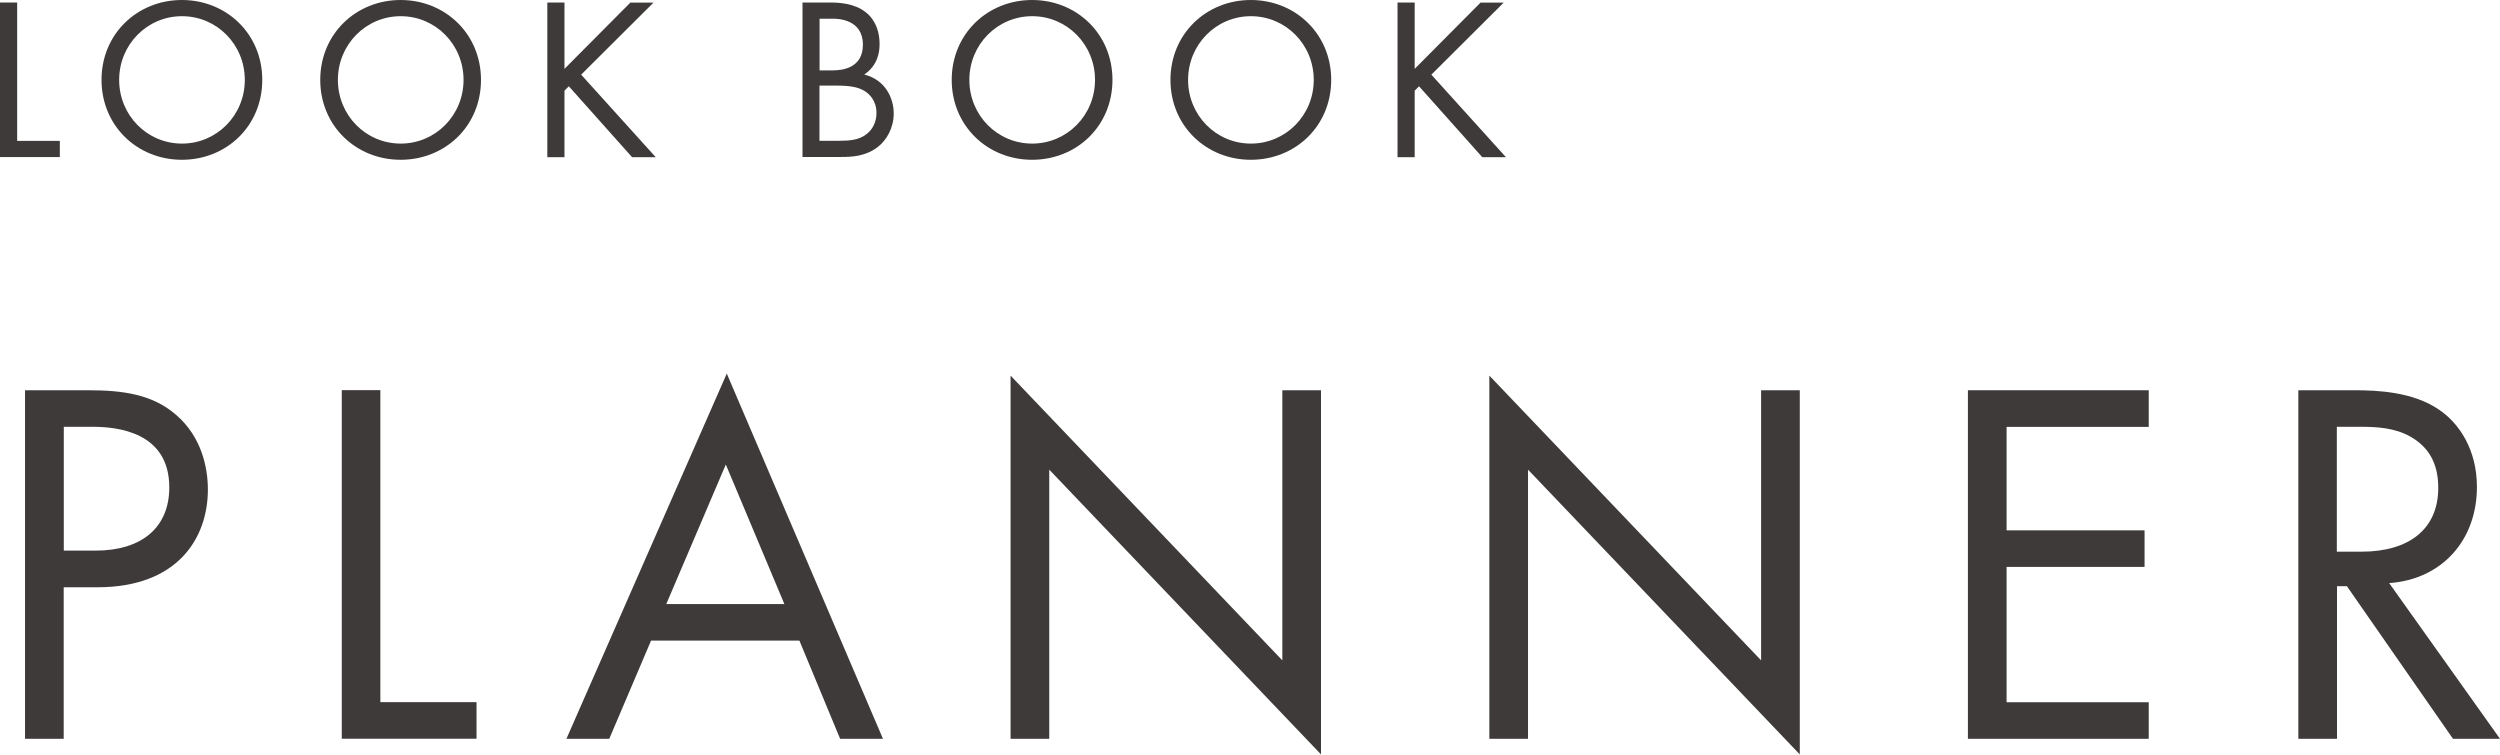
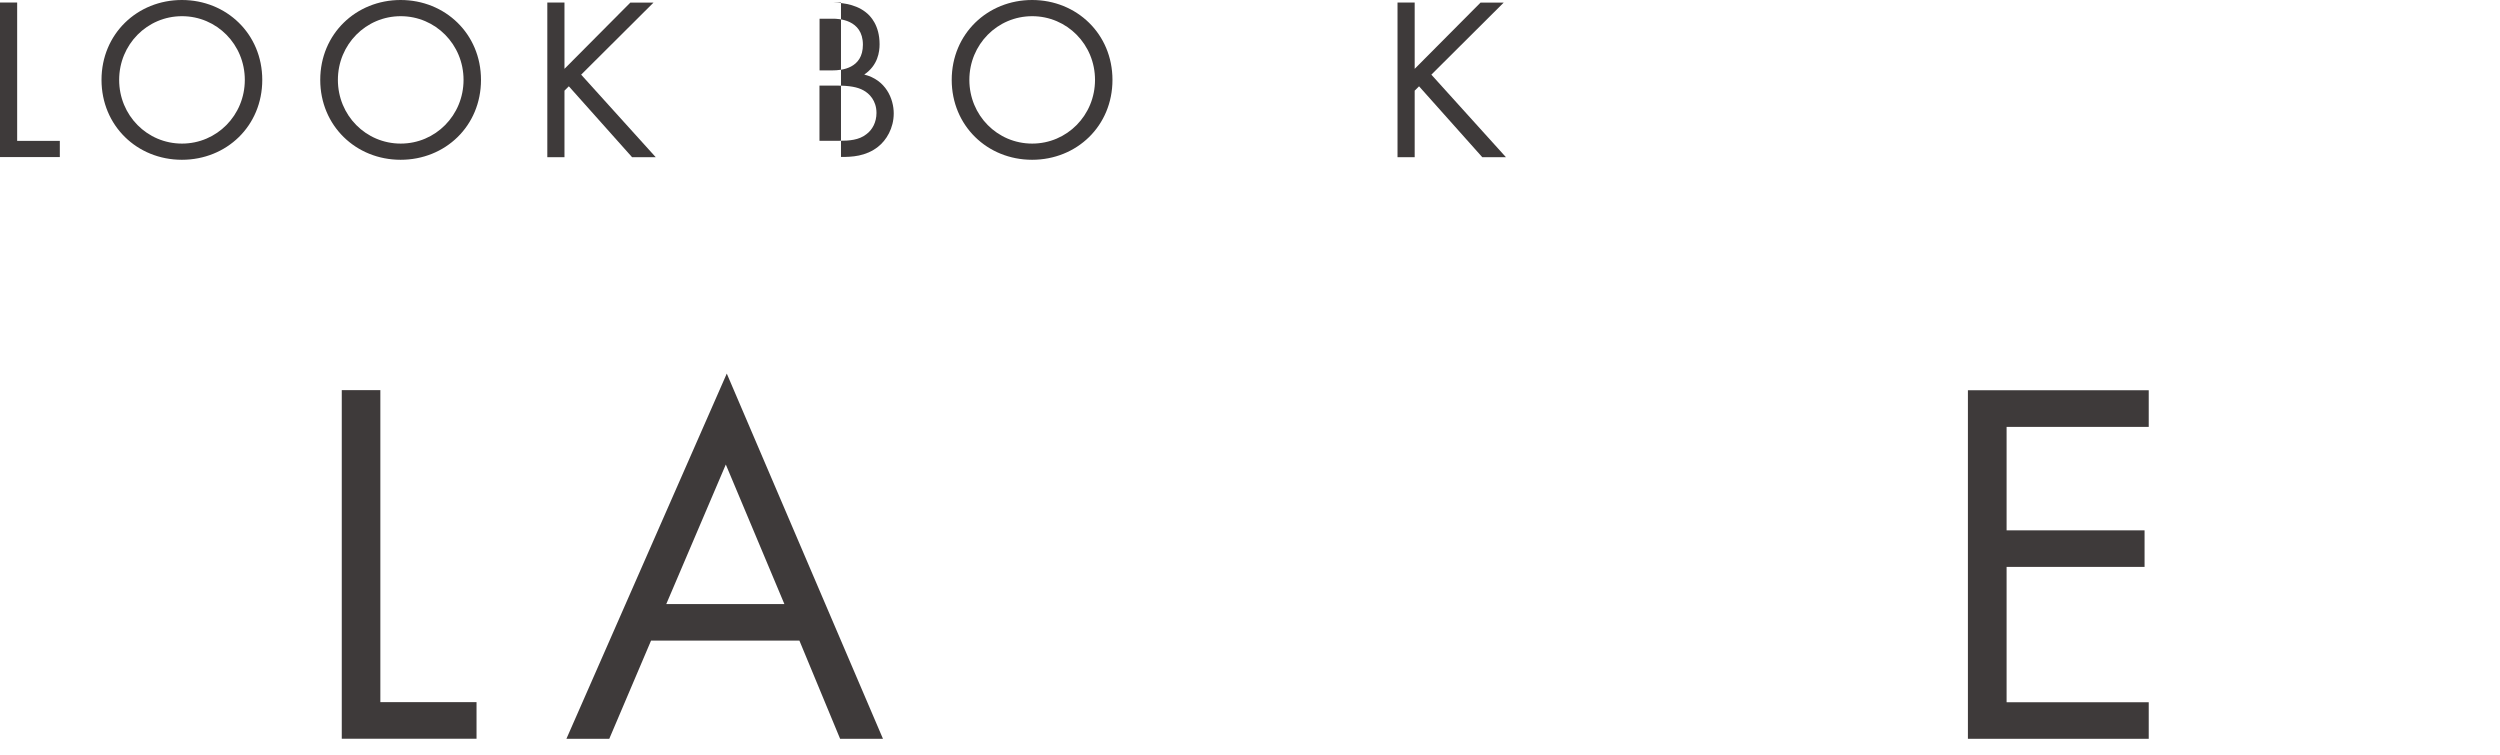
<svg xmlns="http://www.w3.org/2000/svg" id="Layer_1" data-name="Layer 1" viewBox="0 0 257.85 77.82">
  <defs>
    <style>
      .cls-1 {
        isolation: isolate;
      }

      .cls-2 {
        fill: #3e3a3a;
        stroke-width: 0px;
      }
    </style>
  </defs>
  <g id="Group_716" data-name="Group 716">
    <g id="PLANNER" class="cls-1">
      <g class="cls-1">
-         <path class="cls-2" d="m9.1,40.25c3.61,0,6.63.43,9.05,2.53,2.64,2.26,3.29,5.44,3.29,7.71,0,5.07-3.18,10.08-11.37,10.08h-3.5v15.63h-3.99v-35.95h6.52Zm-2.53,16.54h3.29c4.74,0,7.6-2.37,7.6-6.52,0-5.71-5.34-6.25-7.92-6.25h-2.96v12.77Z" />
        <path class="cls-2" d="m39.23,40.25v32.17h9.92v3.77h-13.9v-35.95h3.99Z" />
        <path class="cls-2" d="m82.46,66.07h-15.31l-4.31,10.13h-4.42l16.54-37.67,16.11,37.67h-4.42l-4.2-10.13Zm-1.56-3.77l-6.04-14.39-6.14,14.39h12.18Z" />
-         <path class="cls-2" d="m104.23,76.2v-37.46l28.03,29.37v-27.86h3.99v37.56l-28.03-29.37v27.76h-3.99Z" />
-         <path class="cls-2" d="m153.61,76.2v-37.46l28.03,29.37v-27.86h3.99v37.56l-28.03-29.37v27.76h-3.99Z" />
        <path class="cls-2" d="m221.62,44.03h-14.66v10.67h14.23v3.77h-14.23v13.96h14.66v3.77h-18.65v-35.95h18.65v3.77Z" />
-         <path class="cls-2" d="m242.81,40.25c2.43,0,6.04.16,8.73,1.99,2.1,1.4,3.93,4.15,3.93,7.98,0,5.5-3.61,9.54-9.05,9.92l11.43,16.06h-4.85l-10.94-15.74h-1.02v15.74h-3.99v-35.95h5.77Zm-1.78,16.65h2.53c4.96,0,7.92-2.37,7.92-6.58,0-1.99-.59-3.99-2.86-5.28-1.62-.92-3.45-1.02-5.17-1.02h-2.43v12.88Z" />
      </g>
    </g>
    <g id="LOOK_BOOK" data-name="LOOK BOOK" class="cls-1">
      <g class="cls-1">
        <path class="cls-2" d="m1.77.26v14.27h4.4v1.67H0V.26h1.77Z" />
        <path class="cls-2" d="m10.47,8.24C10.47,3.49,14.17,0,18.76,0s8.29,3.49,8.29,8.24-3.68,8.24-8.29,8.24-8.29-3.51-8.29-8.24Zm1.82,0c0,3.66,2.89,6.57,6.48,6.57s6.48-2.92,6.48-6.57-2.89-6.57-6.48-6.57-6.48,2.92-6.48,6.57Z" />
        <path class="cls-2" d="m33.03,8.24c0-4.75,3.7-8.24,8.29-8.24s8.29,3.49,8.29,8.24-3.68,8.24-8.29,8.24-8.29-3.51-8.29-8.24Zm1.82,0c0,3.66,2.89,6.57,6.48,6.57s6.48-2.92,6.48-6.57-2.89-6.57-6.48-6.57-6.48,2.92-6.48,6.57Z" />
        <path class="cls-2" d="m58.22,7.1l6.79-6.83h2.39l-7.46,7.43,7.69,8.51h-2.44l-6.52-7.31-.45.45v6.86h-1.77V.26h1.77v6.83Z" />
-         <path class="cls-2" d="m85.63.26c.88,0,2.49.07,3.66,1,.5.38,1.43,1.36,1.43,3.3,0,.79-.17,2.17-1.58,3.13,2.22.55,3.04,2.49,3.04,4.01s-.76,2.77-1.62,3.44c-1.27,1-2.72,1.05-3.82,1.05h-3.97V.26h2.87Zm-1.1,7h1.34c.93,0,3.13-.19,3.13-2.65,0-2.63-2.58-2.68-3.08-2.68h-1.39v5.33Zm0,7.26h2.03c1.03,0,2.03-.07,2.79-.67.62-.45,1.05-1.24,1.05-2.2,0-1.27-.74-2.01-1.36-2.34-.6-.33-1.43-.48-2.7-.48h-1.82v5.69Z" />
+         <path class="cls-2" d="m85.63.26c.88,0,2.49.07,3.66,1,.5.38,1.43,1.36,1.43,3.3,0,.79-.17,2.17-1.58,3.13,2.22.55,3.04,2.49,3.04,4.01s-.76,2.77-1.62,3.44c-1.27,1-2.72,1.05-3.82,1.05V.26h2.87Zm-1.1,7h1.34c.93,0,3.13-.19,3.13-2.65,0-2.63-2.58-2.68-3.08-2.68h-1.39v5.33Zm0,7.26h2.03c1.03,0,2.03-.07,2.79-.67.62-.45,1.05-1.24,1.05-2.2,0-1.27-.74-2.01-1.36-2.34-.6-.33-1.43-.48-2.7-.48h-1.82v5.69Z" />
        <path class="cls-2" d="m98.16,8.24c0-4.75,3.7-8.24,8.29-8.24s8.29,3.49,8.29,8.24-3.68,8.24-8.29,8.24-8.29-3.51-8.29-8.24Zm1.82,0c0,3.66,2.89,6.57,6.48,6.57s6.48-2.92,6.48-6.57-2.89-6.57-6.48-6.57-6.48,2.92-6.48,6.57Z" />
-         <path class="cls-2" d="m120.72,8.24c0-4.75,3.7-8.24,8.29-8.24s8.29,3.49,8.29,8.24-3.68,8.24-8.29,8.24-8.29-3.51-8.29-8.24Zm1.82,0c0,3.66,2.89,6.57,6.48,6.57s6.48-2.92,6.48-6.57-2.89-6.57-6.48-6.57-6.48,2.92-6.48,6.57Z" />
        <path class="cls-2" d="m145.91,7.1l6.79-6.83h2.39l-7.46,7.43,7.69,8.51h-2.44l-6.52-7.31-.45.45v6.86h-1.77V.26h1.77v6.83Z" />
      </g>
    </g>
  </g>
</svg>